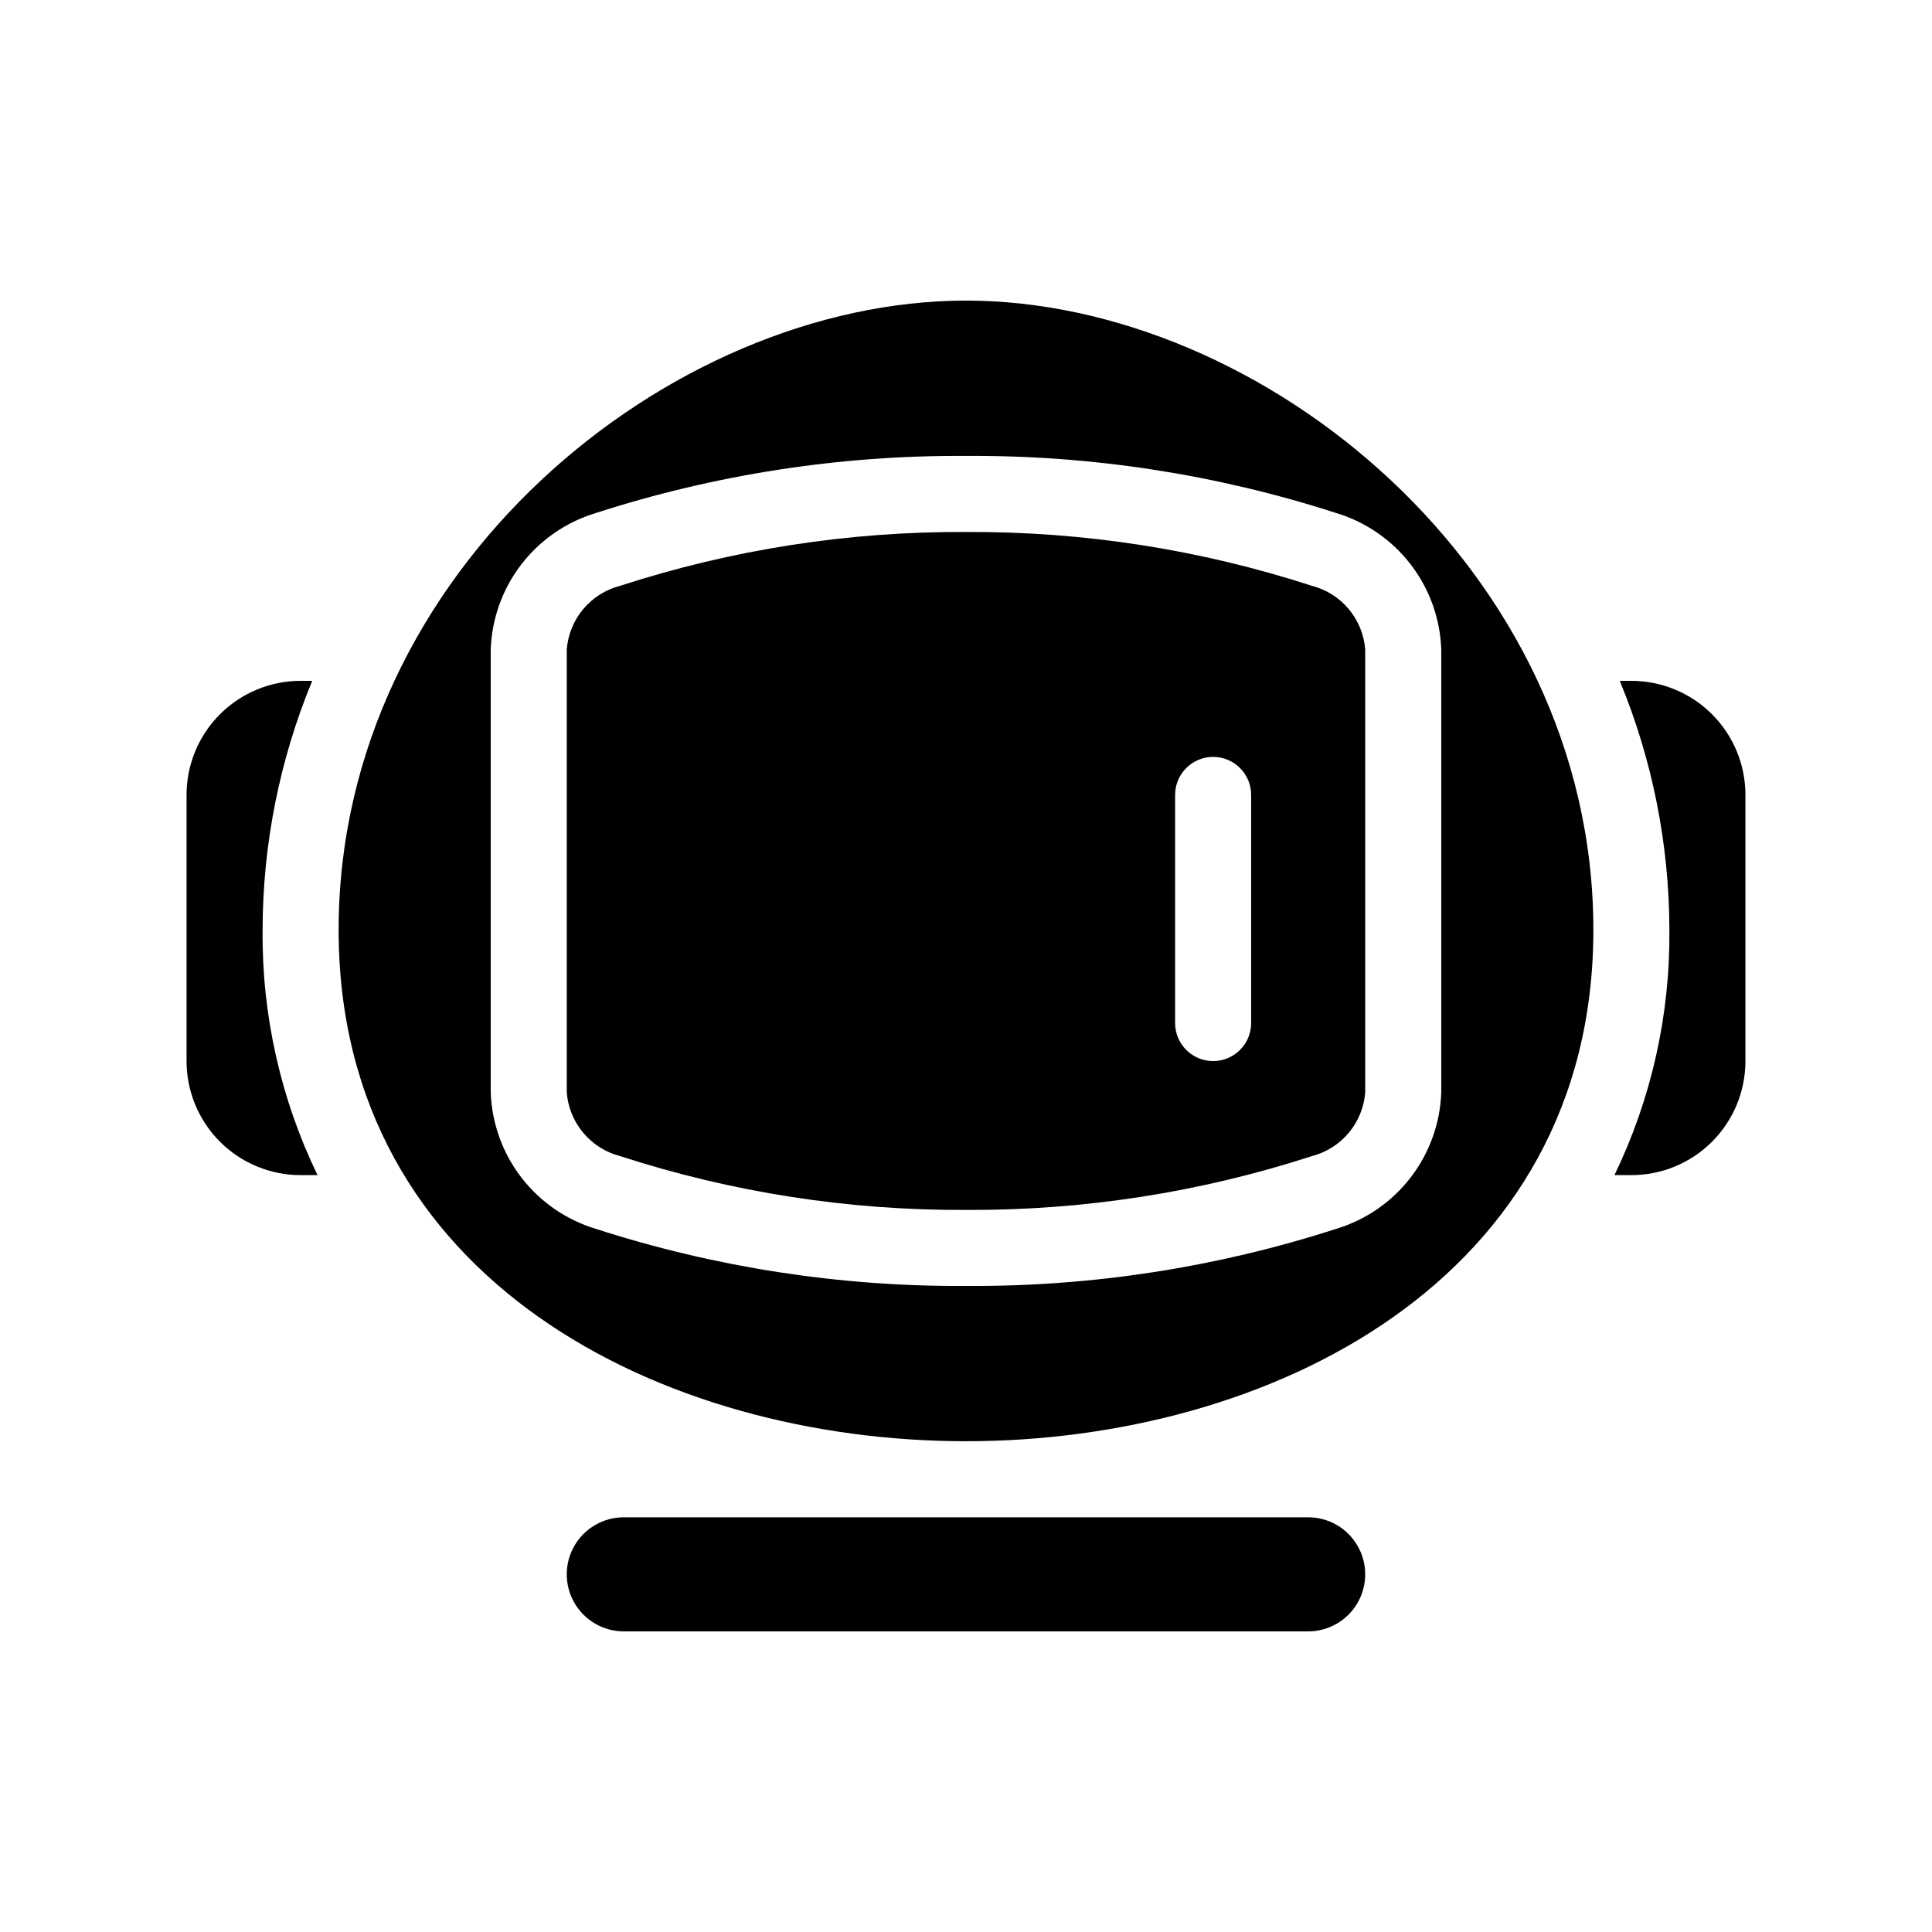
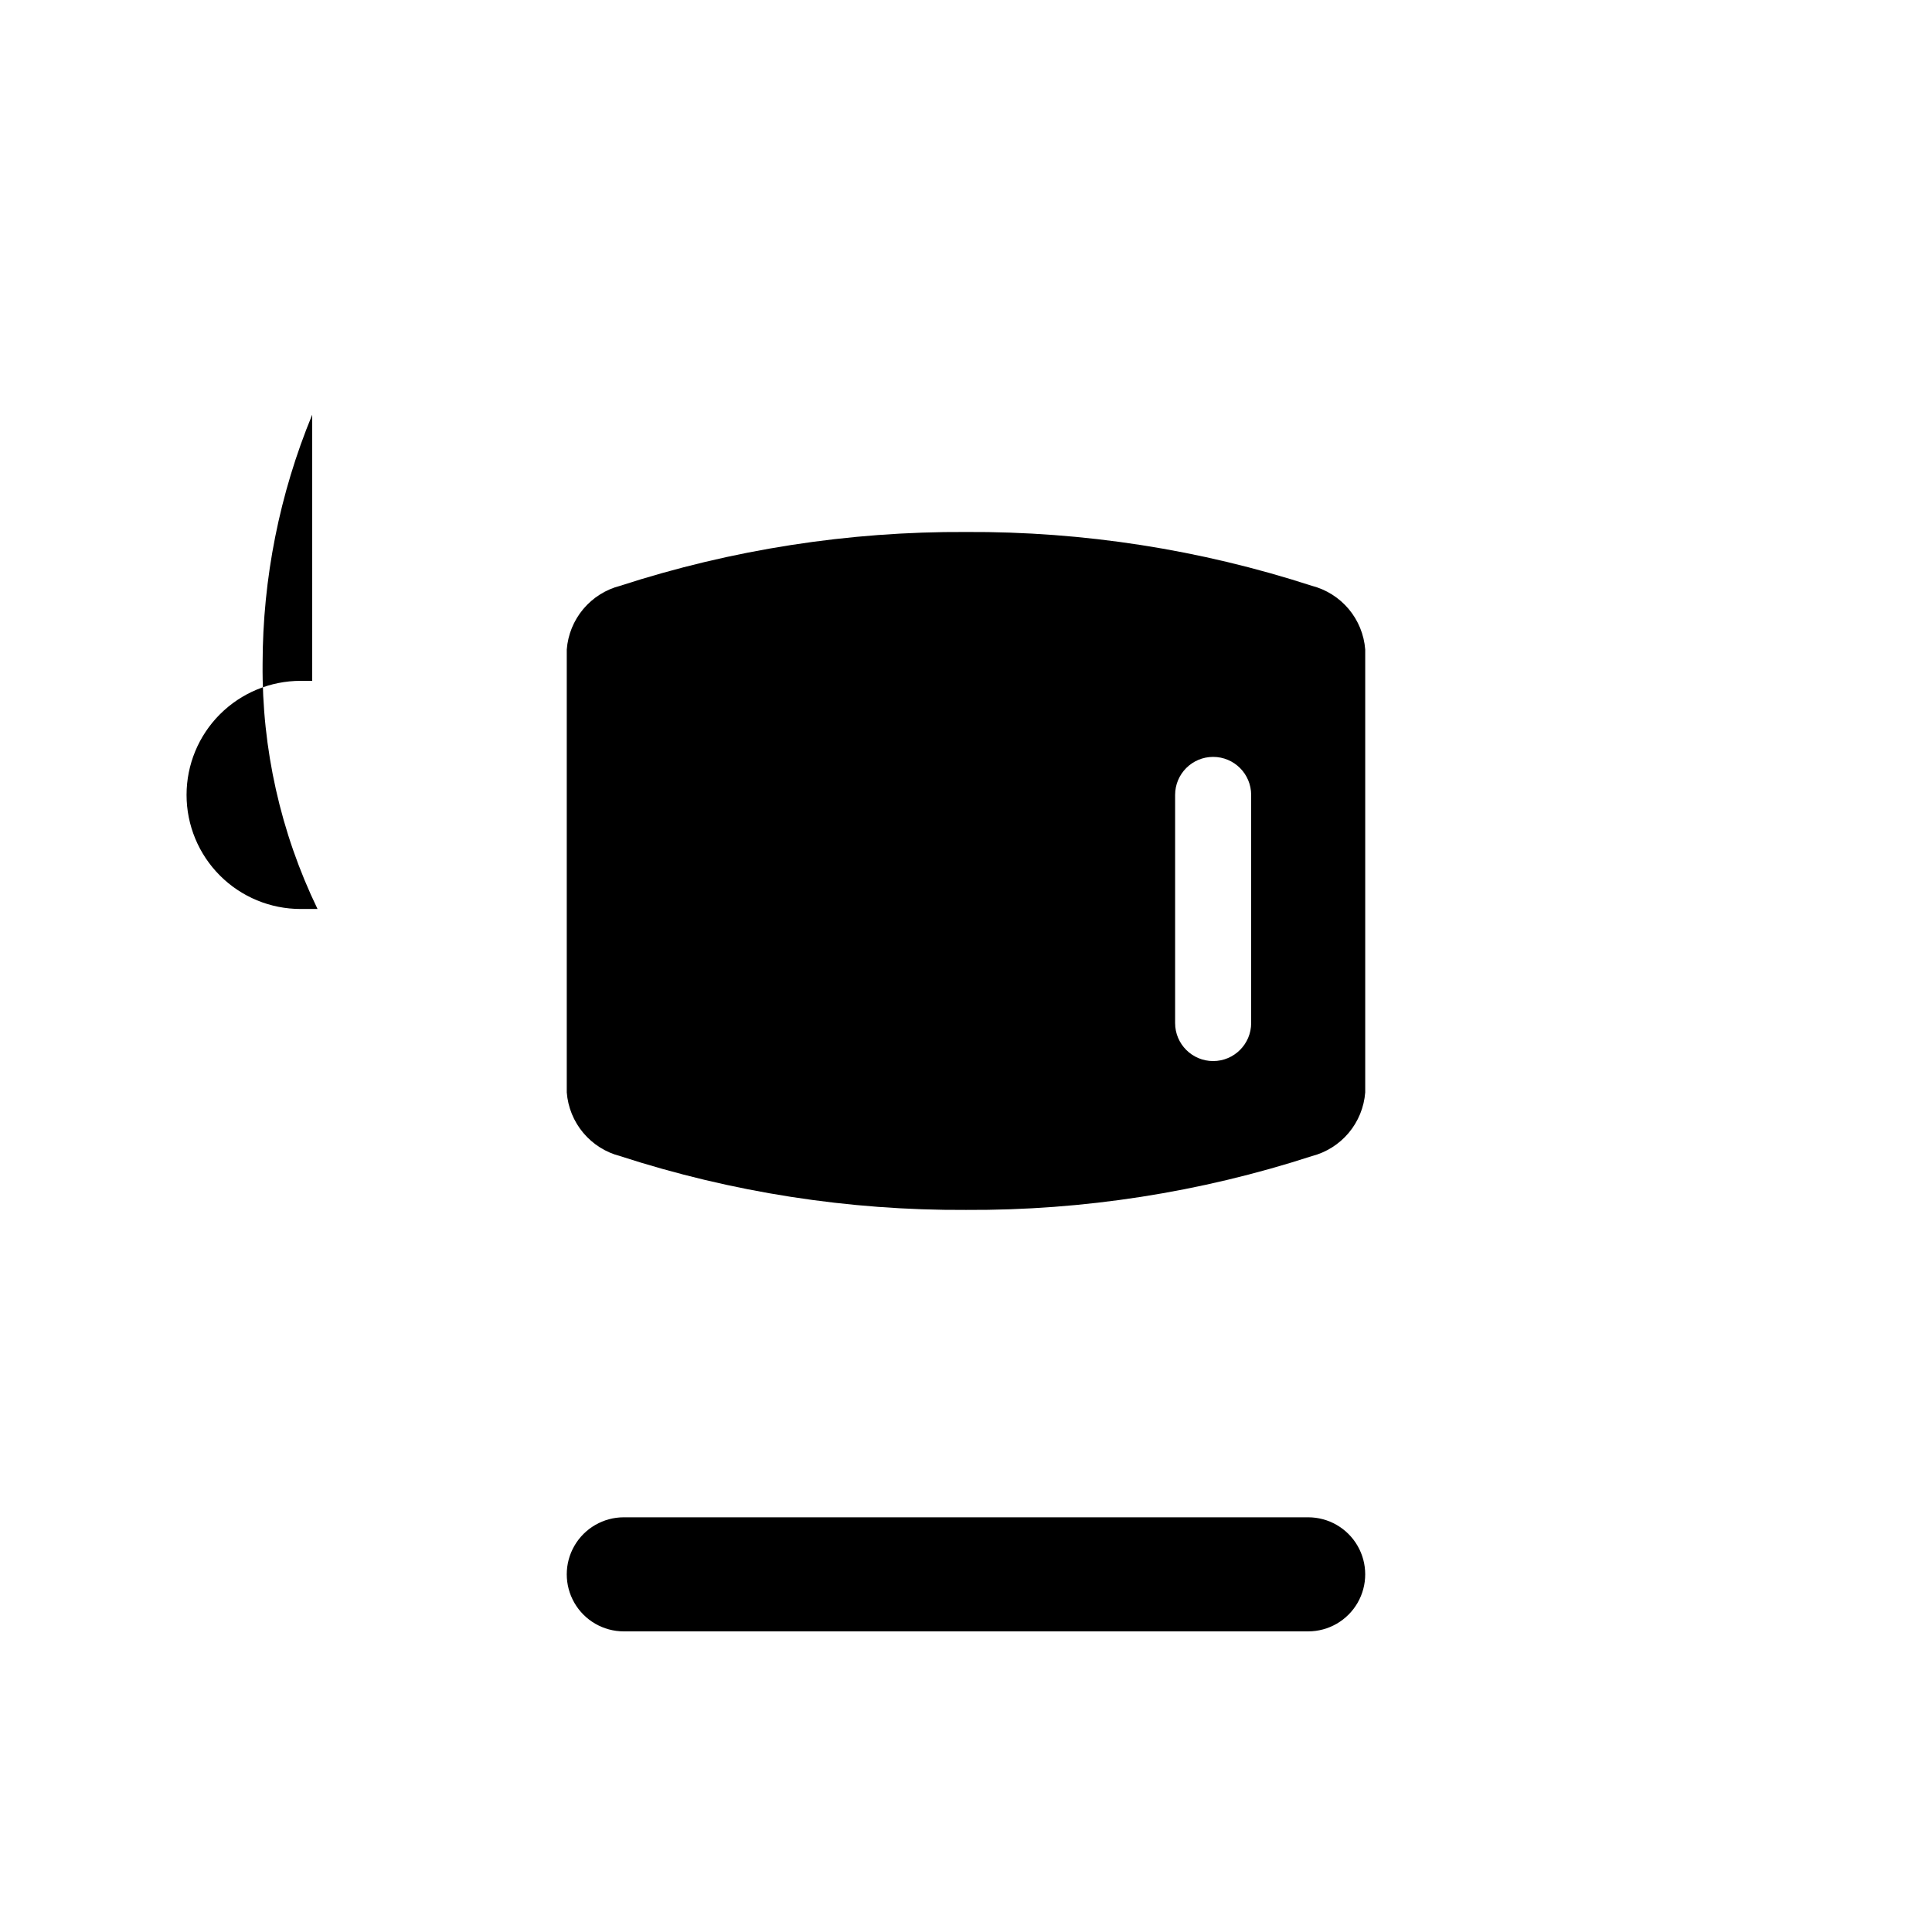
<svg xmlns="http://www.w3.org/2000/svg" fill="#000000" width="800px" height="800px" version="1.1" viewBox="144 144 512 512">
  <g>
-     <path d="m226.74 324.43h-3.074c-8.016 0-15.703 3.188-21.375 8.855-5.668 5.668-8.852 13.355-8.852 21.375v70.531c0 8.02 3.184 15.707 8.852 21.375 5.672 5.672 13.359 8.855 21.375 8.855h4.484c-9.793-20.254-14.773-42.496-14.559-64.992 0.031-22.648 4.5-45.066 13.148-66z" />
-     <path d="m576.33 324.43h-3.074c8.648 20.934 13.117 43.352 13.148 66 0.215 22.496-4.766 44.738-14.559 64.992h4.484c8.016 0 15.707-3.184 21.375-8.855 5.668-5.668 8.852-13.355 8.852-21.375v-70.531c0-8.02-3.184-15.707-8.852-21.375s-13.359-8.855-21.375-8.855z" />
-     <path d="m400 223.66c-78.496 0-166.26 71.289-166.26 166.76 0 93.105 86.199 135.52 166.26 135.52 80.055 0 166.26-42.422 166.26-135.52-0.004-95.473-87.766-166.76-166.26-166.76zm125.95 209.84c-0.285 8.191-3.133 16.086-8.137 22.574-5.008 6.492-11.922 11.246-19.773 13.602-31.668 10.223-64.766 15.324-98.039 15.113-33.277 0.211-66.375-4.891-98.043-15.113-7.852-2.356-14.766-7.109-19.77-13.602-5.008-6.488-7.856-14.383-8.141-22.574v-117.39c0.285-8.191 3.133-16.086 8.141-22.574 5.004-6.488 11.918-11.242 19.77-13.598 31.668-10.223 64.766-15.328 98.043-15.113 33.273-0.215 66.371 4.891 98.039 15.113 7.852 2.356 14.766 7.109 19.773 13.598 5.004 6.488 7.852 14.383 8.137 22.574z" />
+     <path d="m226.74 324.43h-3.074c-8.016 0-15.703 3.188-21.375 8.855-5.668 5.668-8.852 13.355-8.852 21.375c0 8.02 3.184 15.707 8.852 21.375 5.672 5.672 13.359 8.855 21.375 8.855h4.484c-9.793-20.254-14.773-42.496-14.559-64.992 0.031-22.648 4.5-45.066 13.148-66z" />
    <path d="m491.64 299.24c-29.59-9.609-60.531-14.426-91.641-14.258-31.113-0.168-62.051 4.648-91.645 14.258-3.824 0.984-7.246 3.141-9.785 6.168-2.539 3.027-4.066 6.769-4.371 10.707v117.39c0.305 3.941 1.832 7.684 4.371 10.711 2.539 3.023 5.961 5.184 9.785 6.168 29.594 9.609 60.531 14.422 91.645 14.258 31.109 0.164 62.051-4.648 91.641-14.258 3.824-0.984 7.246-3.144 9.785-6.168 2.539-3.027 4.066-6.769 4.371-10.711v-117.39c-0.305-3.938-1.832-7.68-4.371-10.707-2.539-3.027-5.961-5.184-9.785-6.168zm-16.07 115.88c0 5.562-4.512 10.074-10.078 10.074-5.562 0-10.074-4.512-10.074-10.074v-60.457c0-5.566 4.512-10.078 10.074-10.078 5.566 0 10.078 4.512 10.078 10.078z" />
    <path d="m490.68 546.1h-181.37c-5.398 0-10.391 2.883-13.09 7.559-2.699 4.676-2.699 10.438 0 15.113 2.699 4.676 7.691 7.559 13.09 7.559h181.37c5.402 0 10.391-2.883 13.09-7.559 2.699-4.676 2.699-10.438 0-15.113-2.699-4.676-7.688-7.559-13.09-7.559z" />
  </g>
</svg>